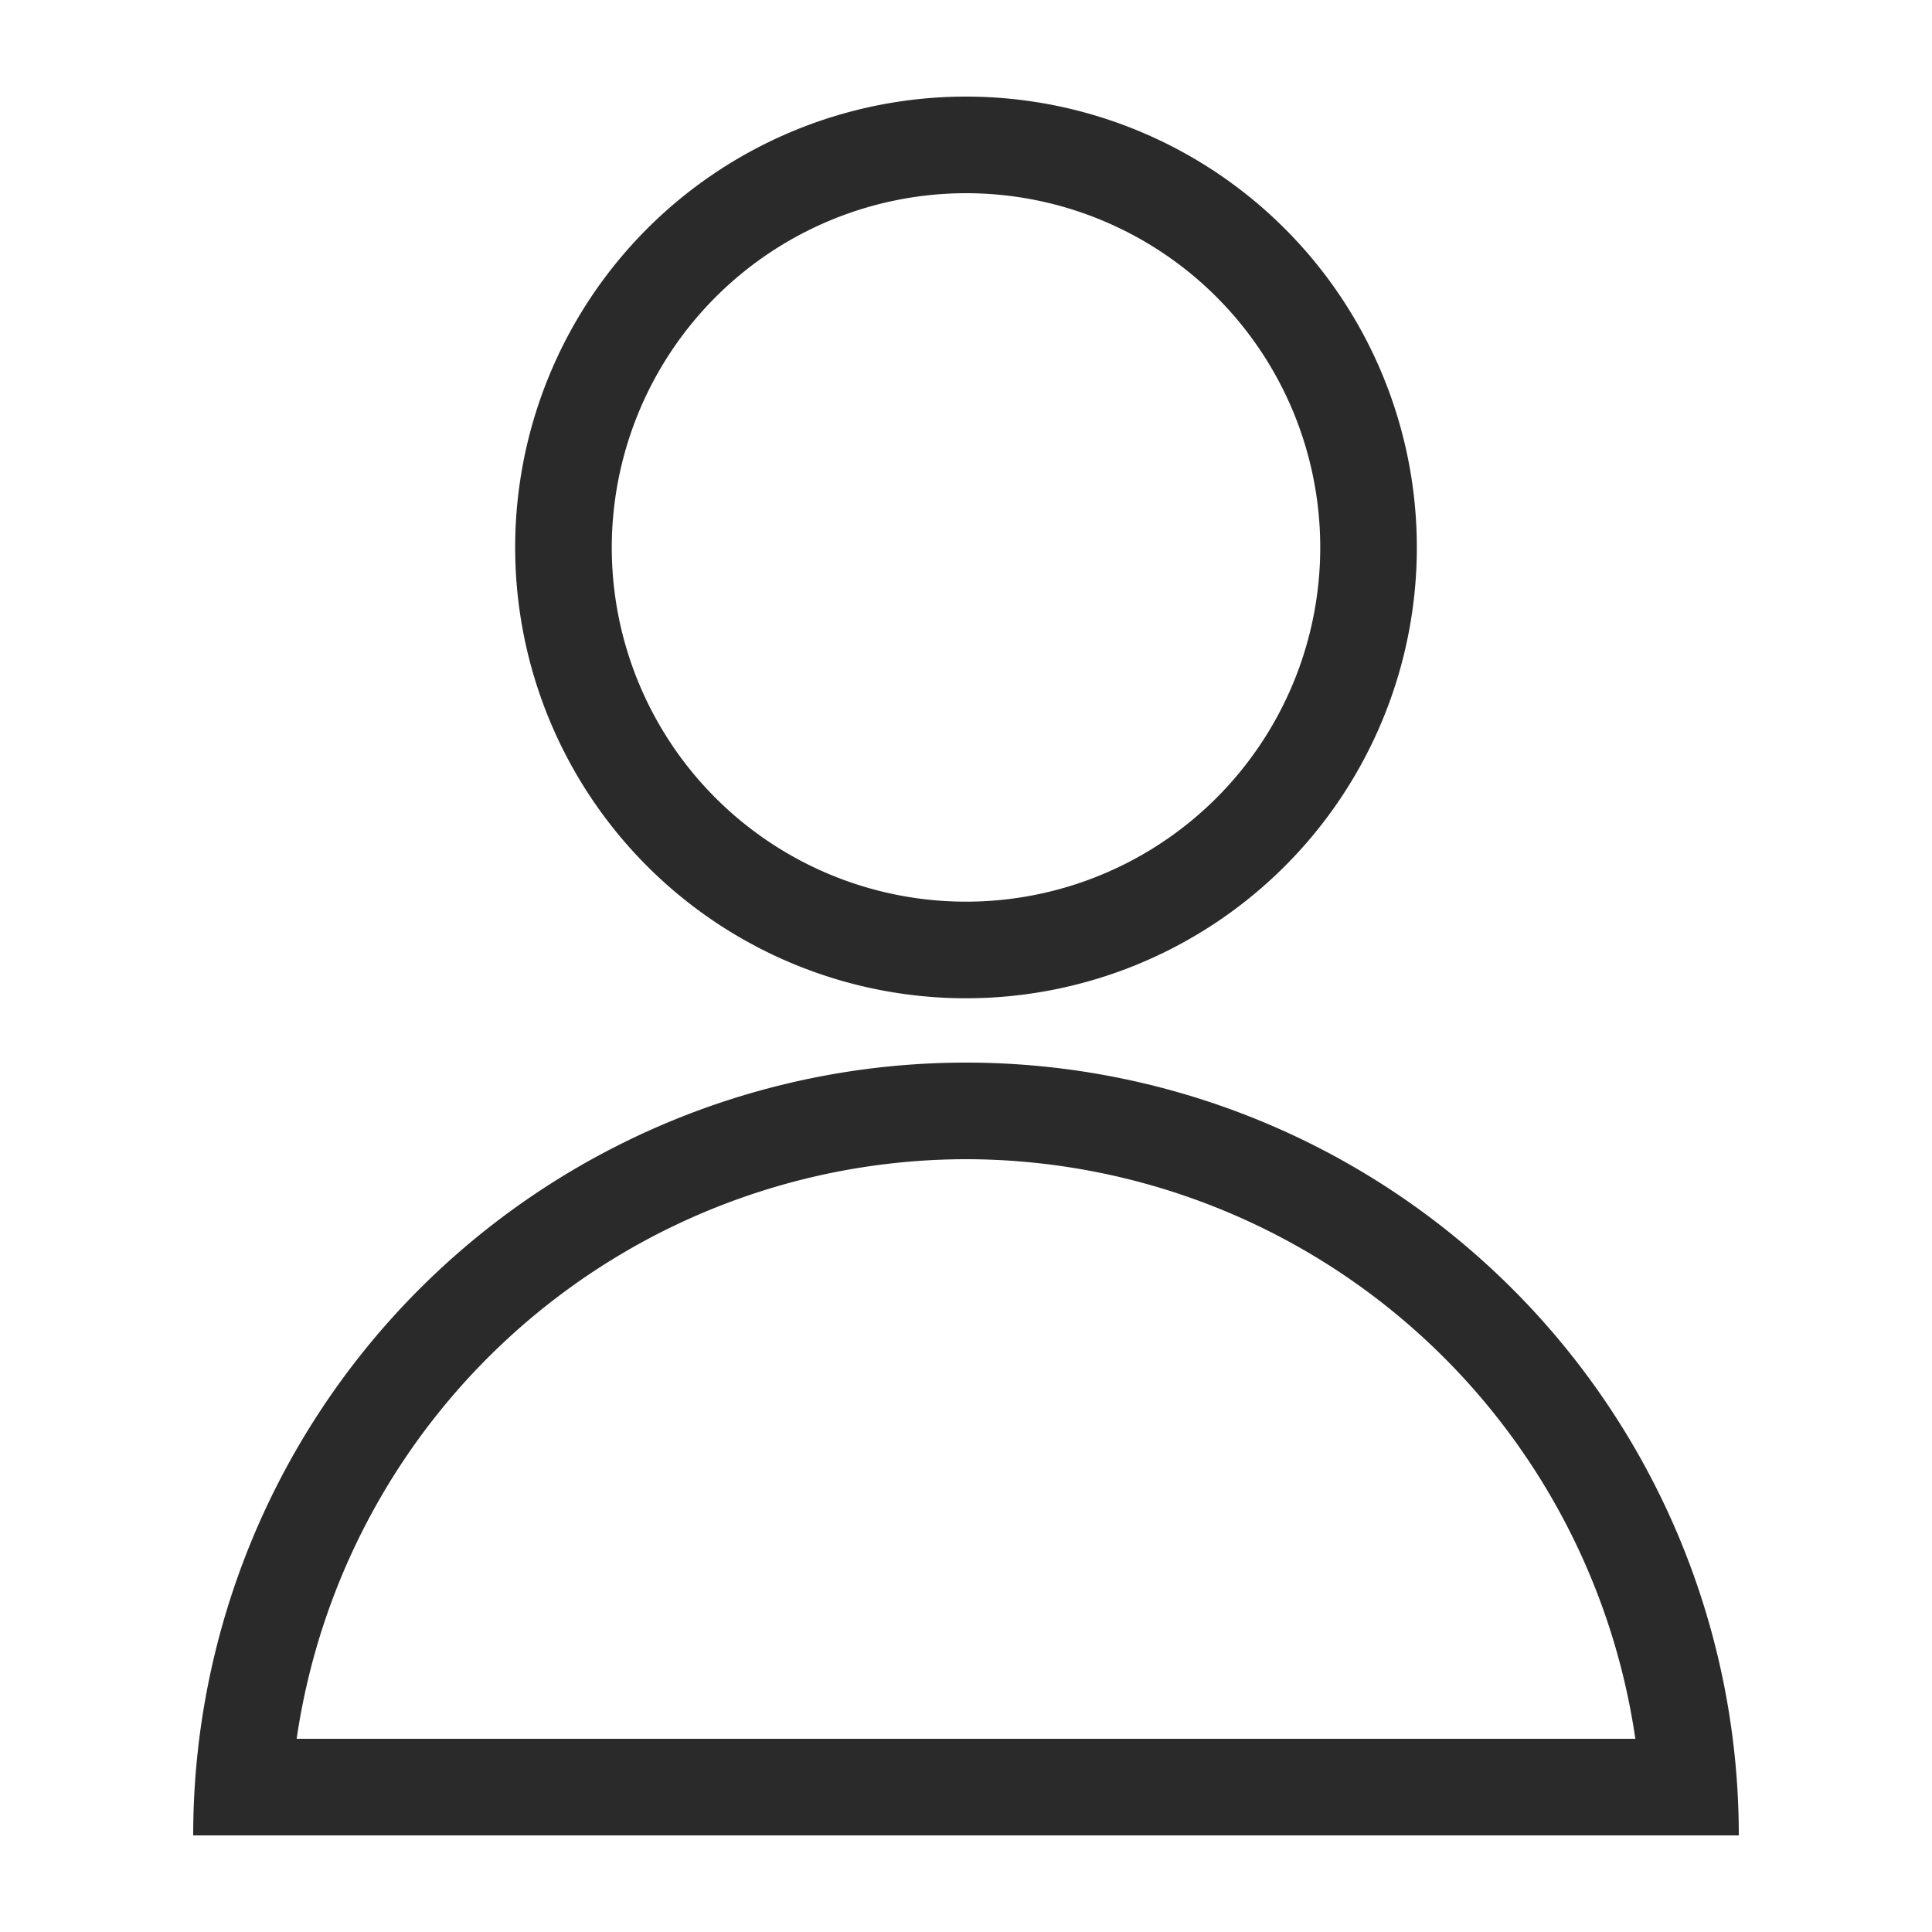
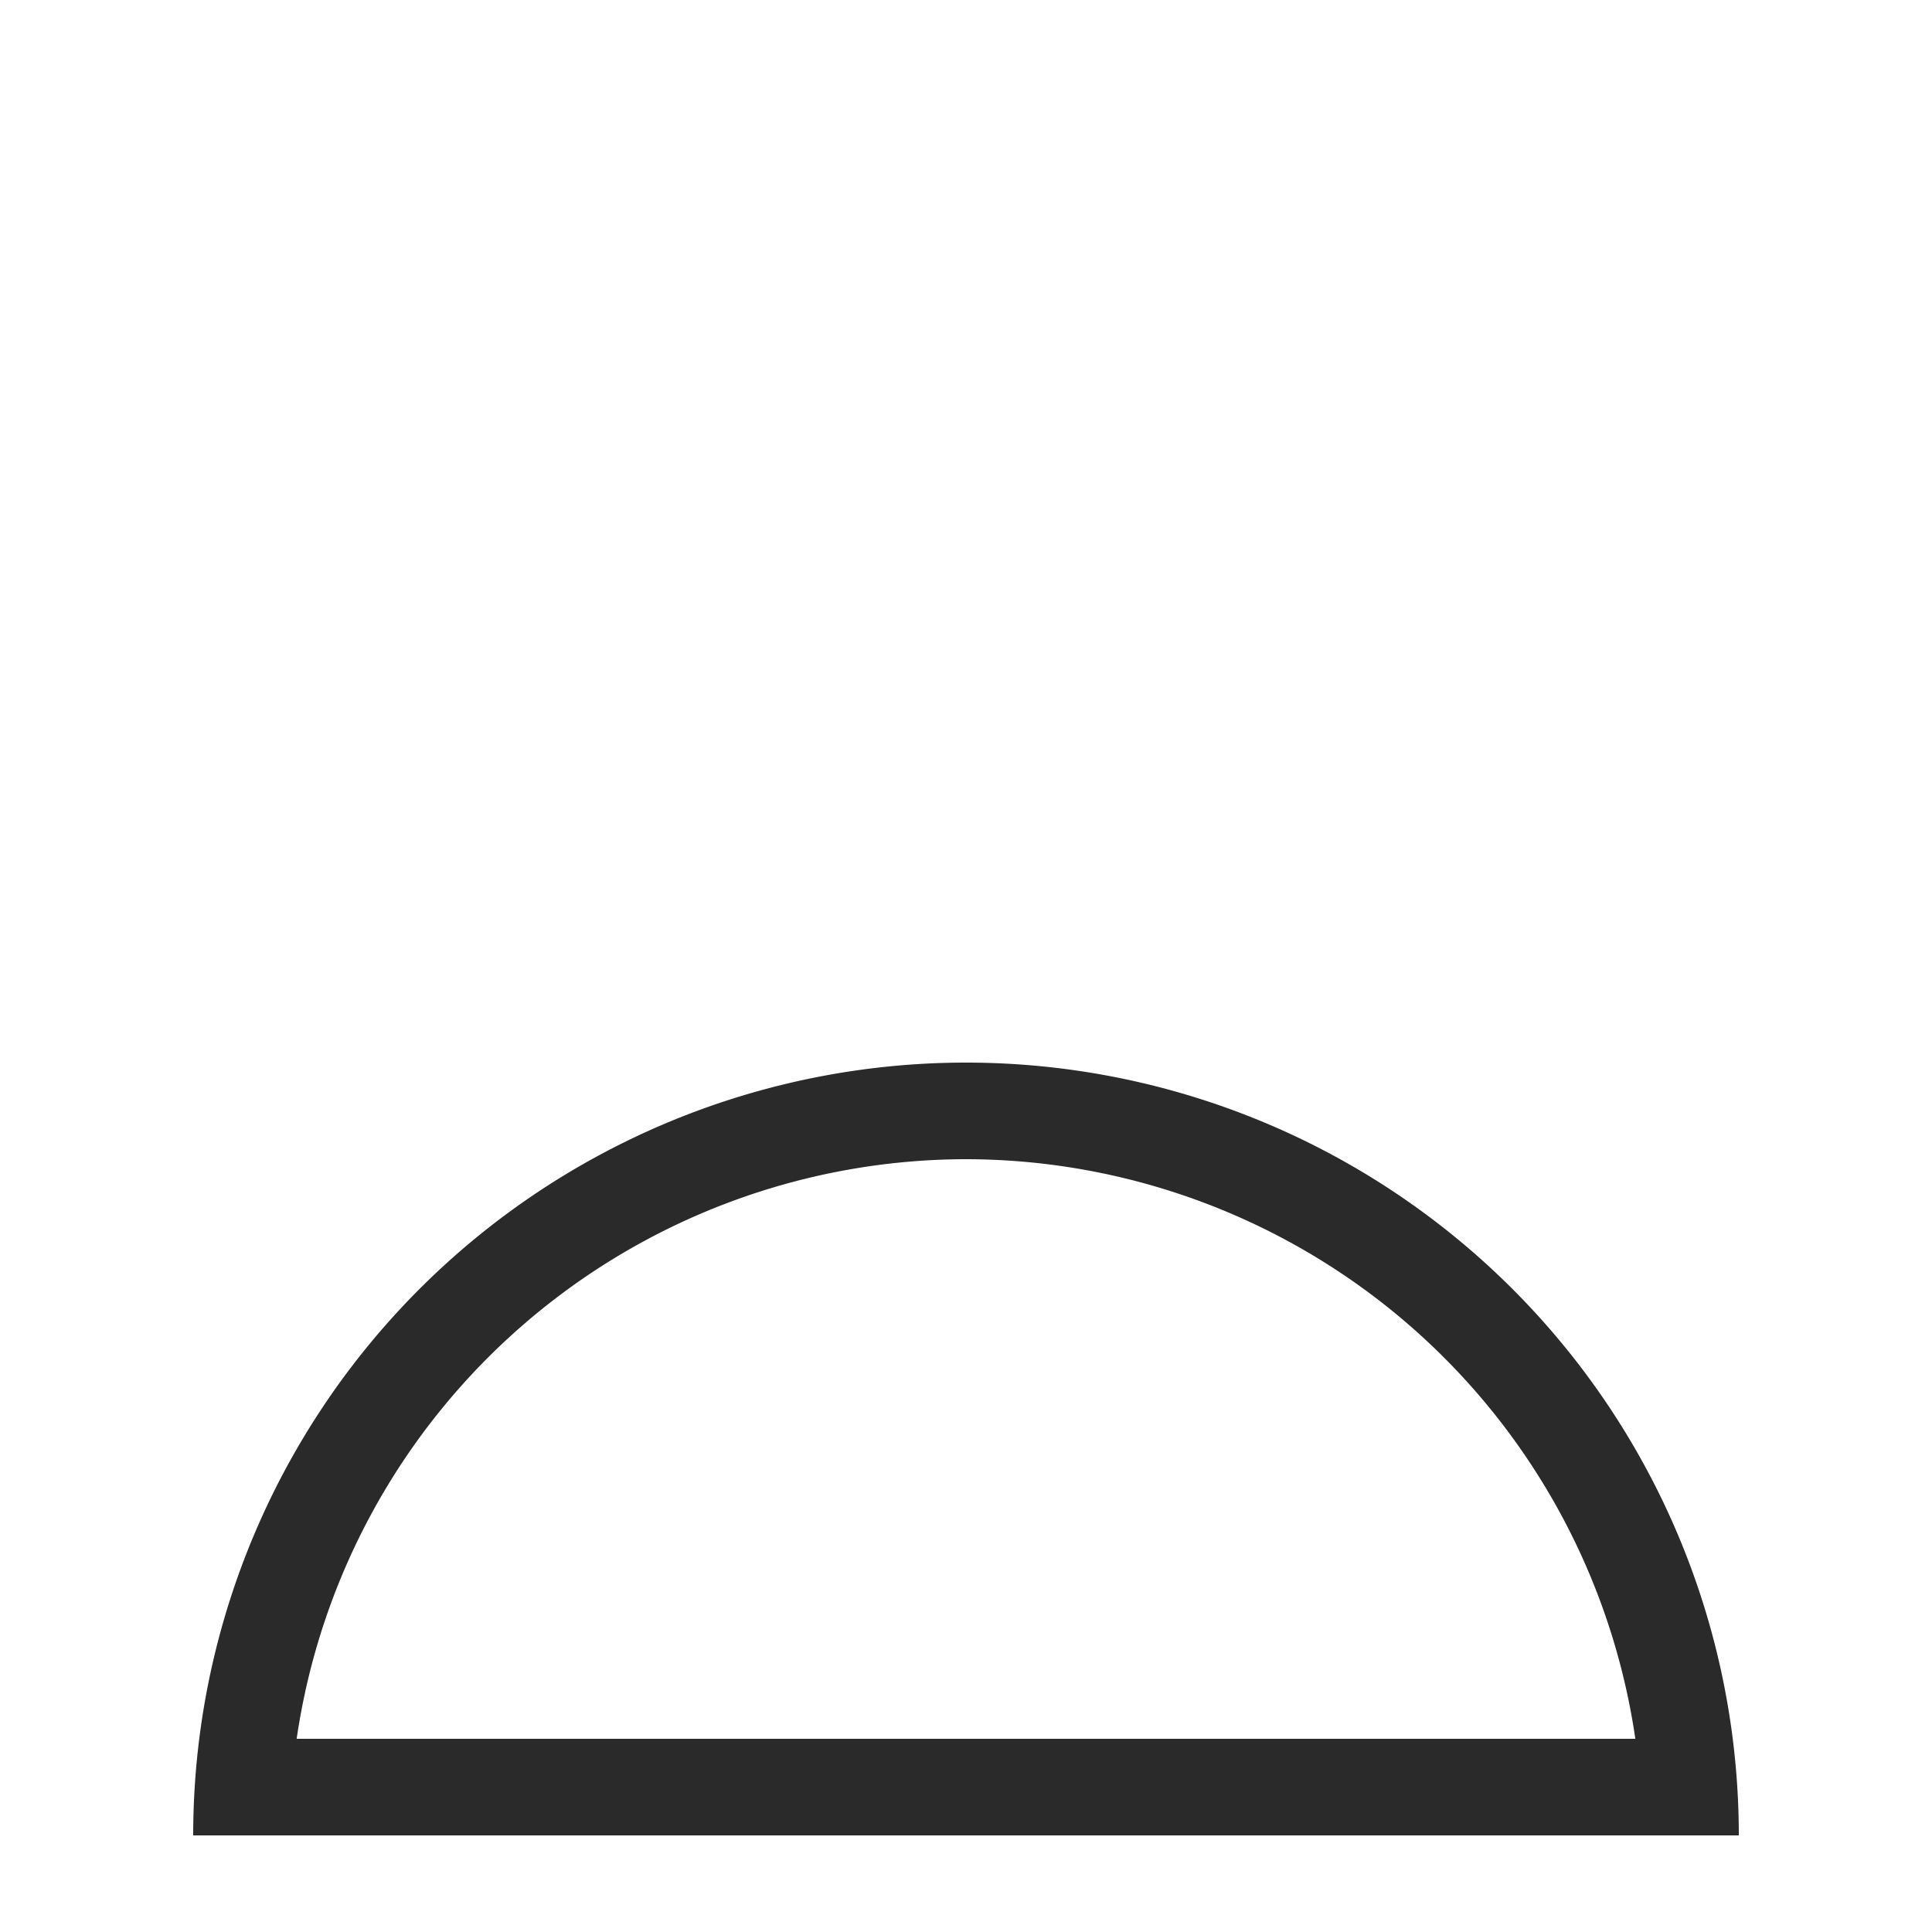
<svg xmlns="http://www.w3.org/2000/svg" id="グループ_203" data-name="グループ 203" width="20" height="20" viewBox="0 0 20 20">
  <defs>
    <clipPath id="clip-path">
      <rect id="長方形_103" data-name="長方形 103" width="20" height="20" fill="#2a2a2a" stroke="rgba(0,0,0,0)" stroke-width="1" />
    </clipPath>
  </defs>
  <g id="グループ_207" data-name="グループ 207" clip-path="url(#clip-path)">
-     <path id="パス_180" data-name="パス 180" d="M10,2A3.667,3.667,0,1,1,6.333,5.667,3.671,3.671,0,0,1,10,2m0-1a4.667,4.667,0,1,0,4.667,4.667A4.667,4.667,0,0,0,10,1" fill="#2a2a2a" stroke="rgba(0,0,0,0)" stroke-width="1" />
    <path id="パス_181" data-name="パス 181" d="M10,12a7.012,7.012,0,0,1,6.929,6H3.071A7.012,7.012,0,0,1,10,12m0-1a8,8,0,0,0-8,8H18a8,8,0,0,0-8-8" fill="#2a2a2a" stroke="rgba(0,0,0,0)" stroke-width="1" />
  </g>
</svg>